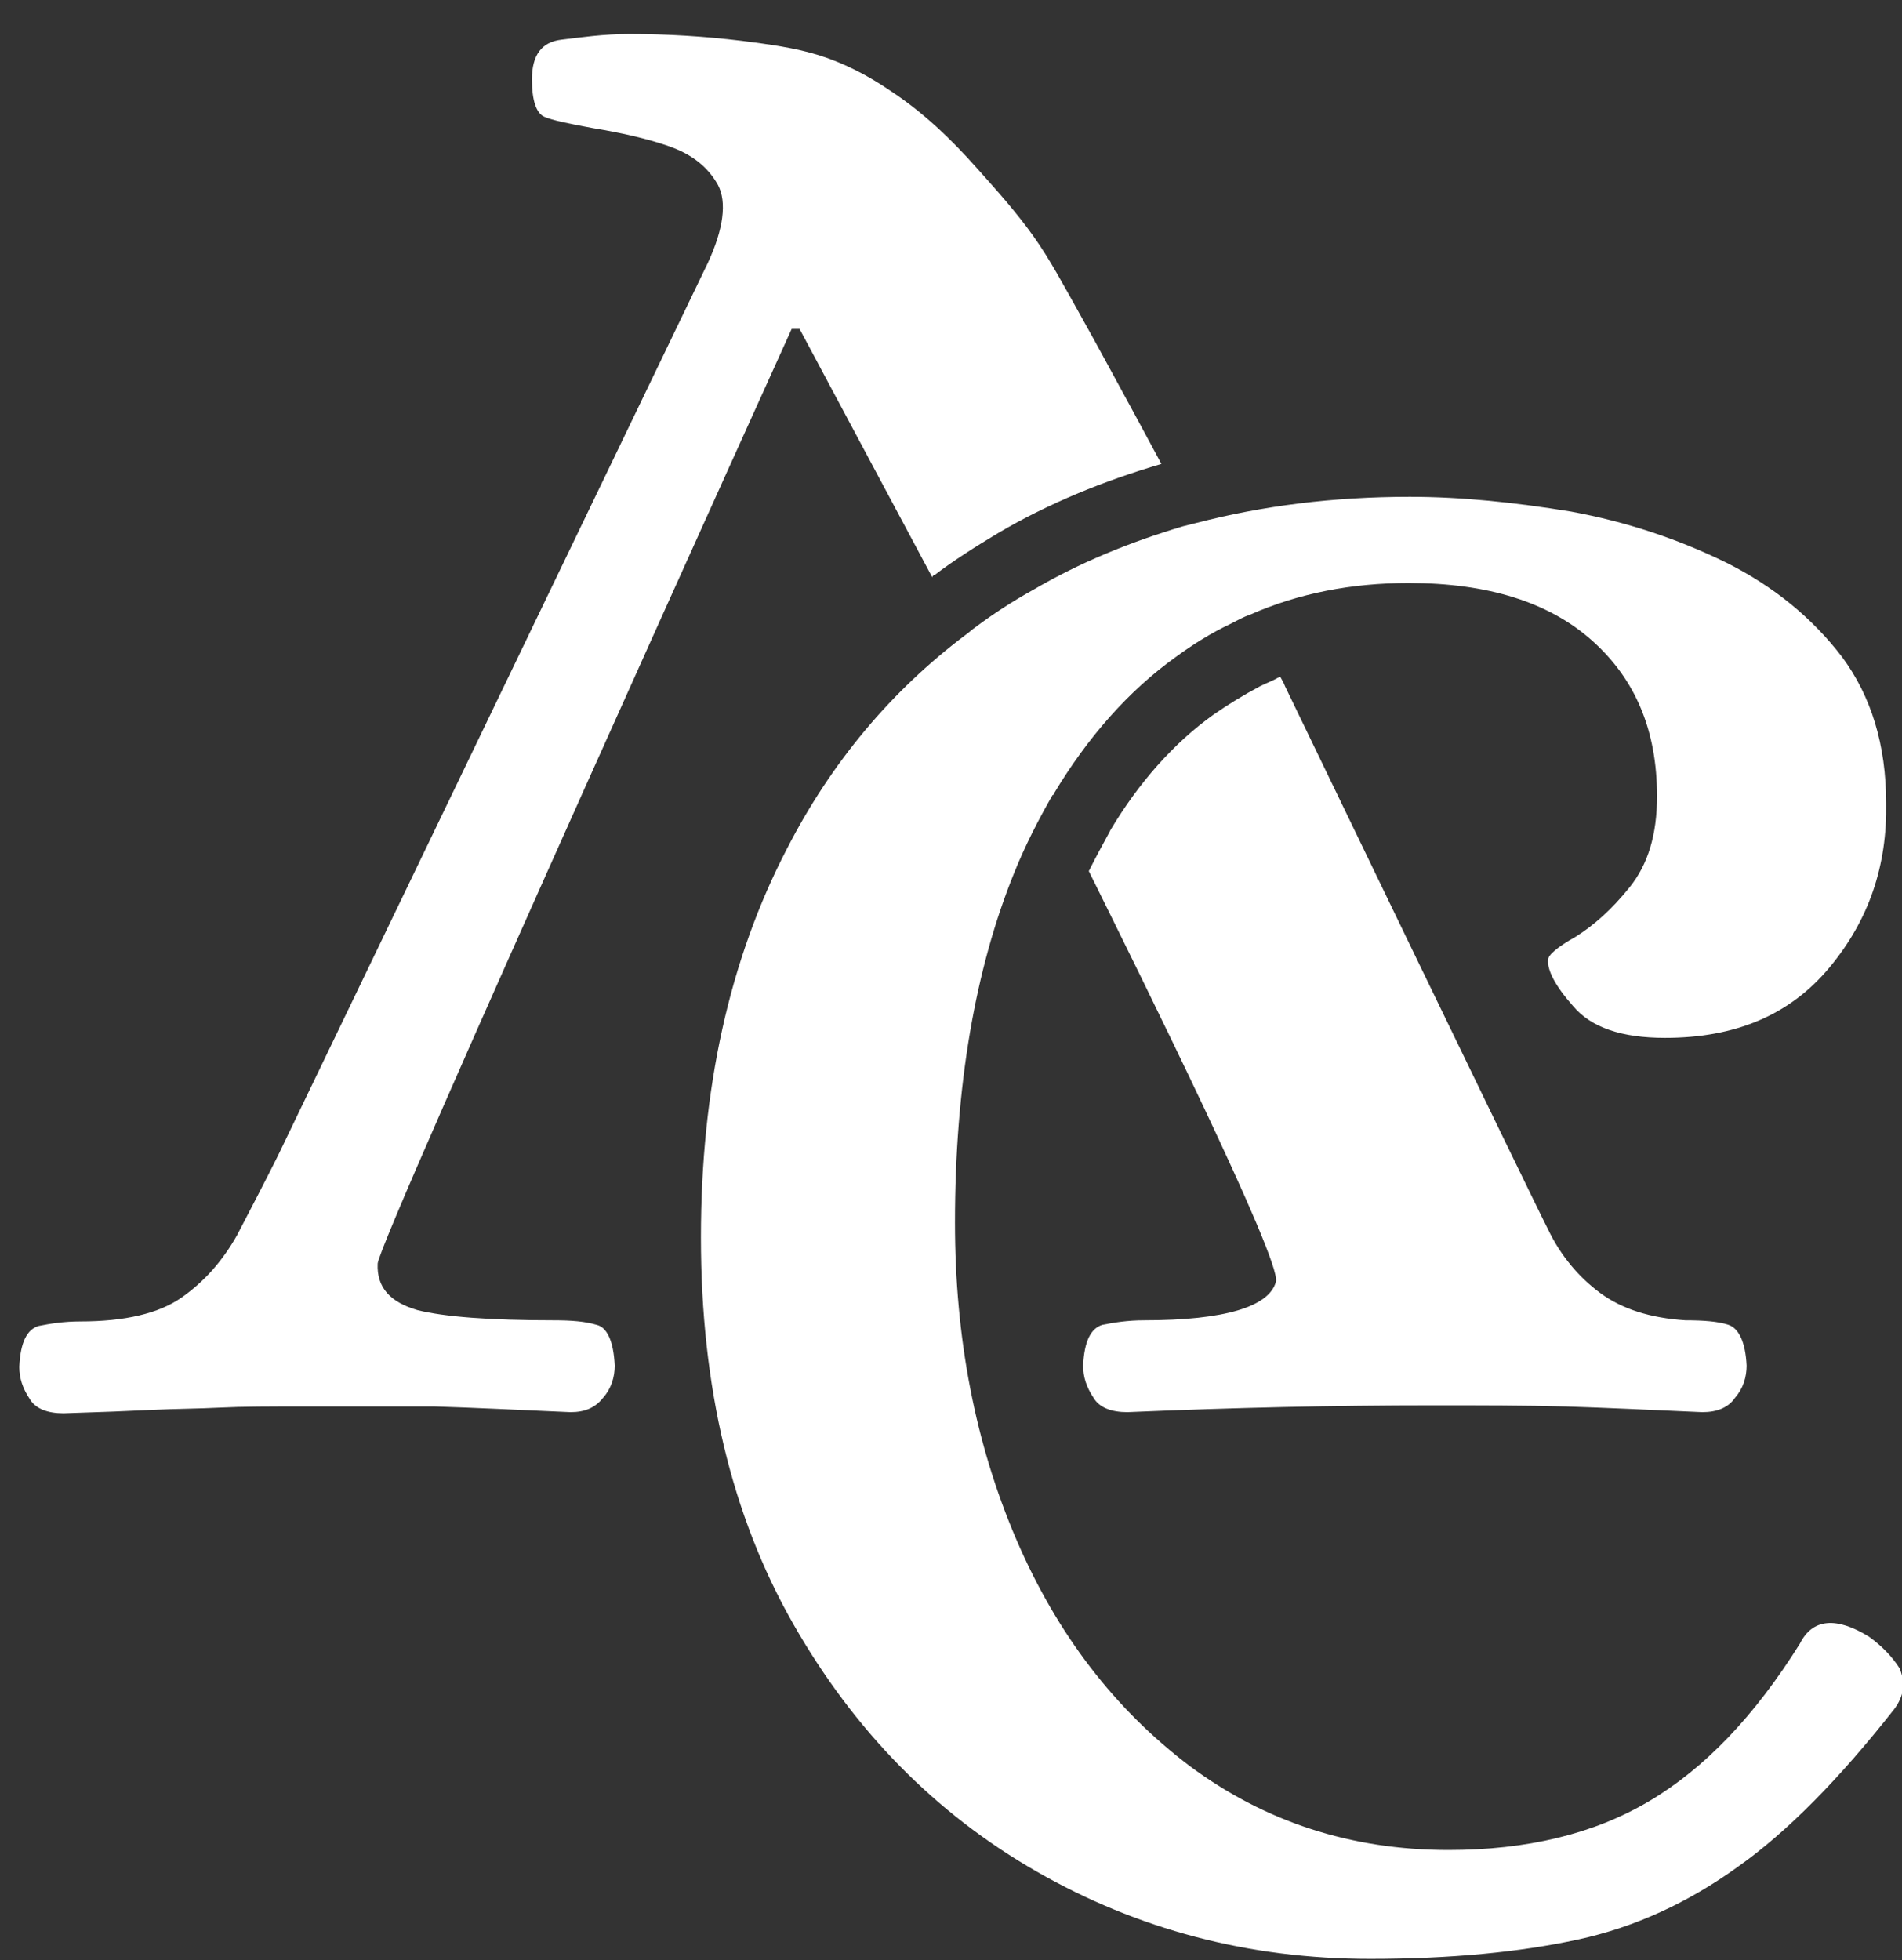
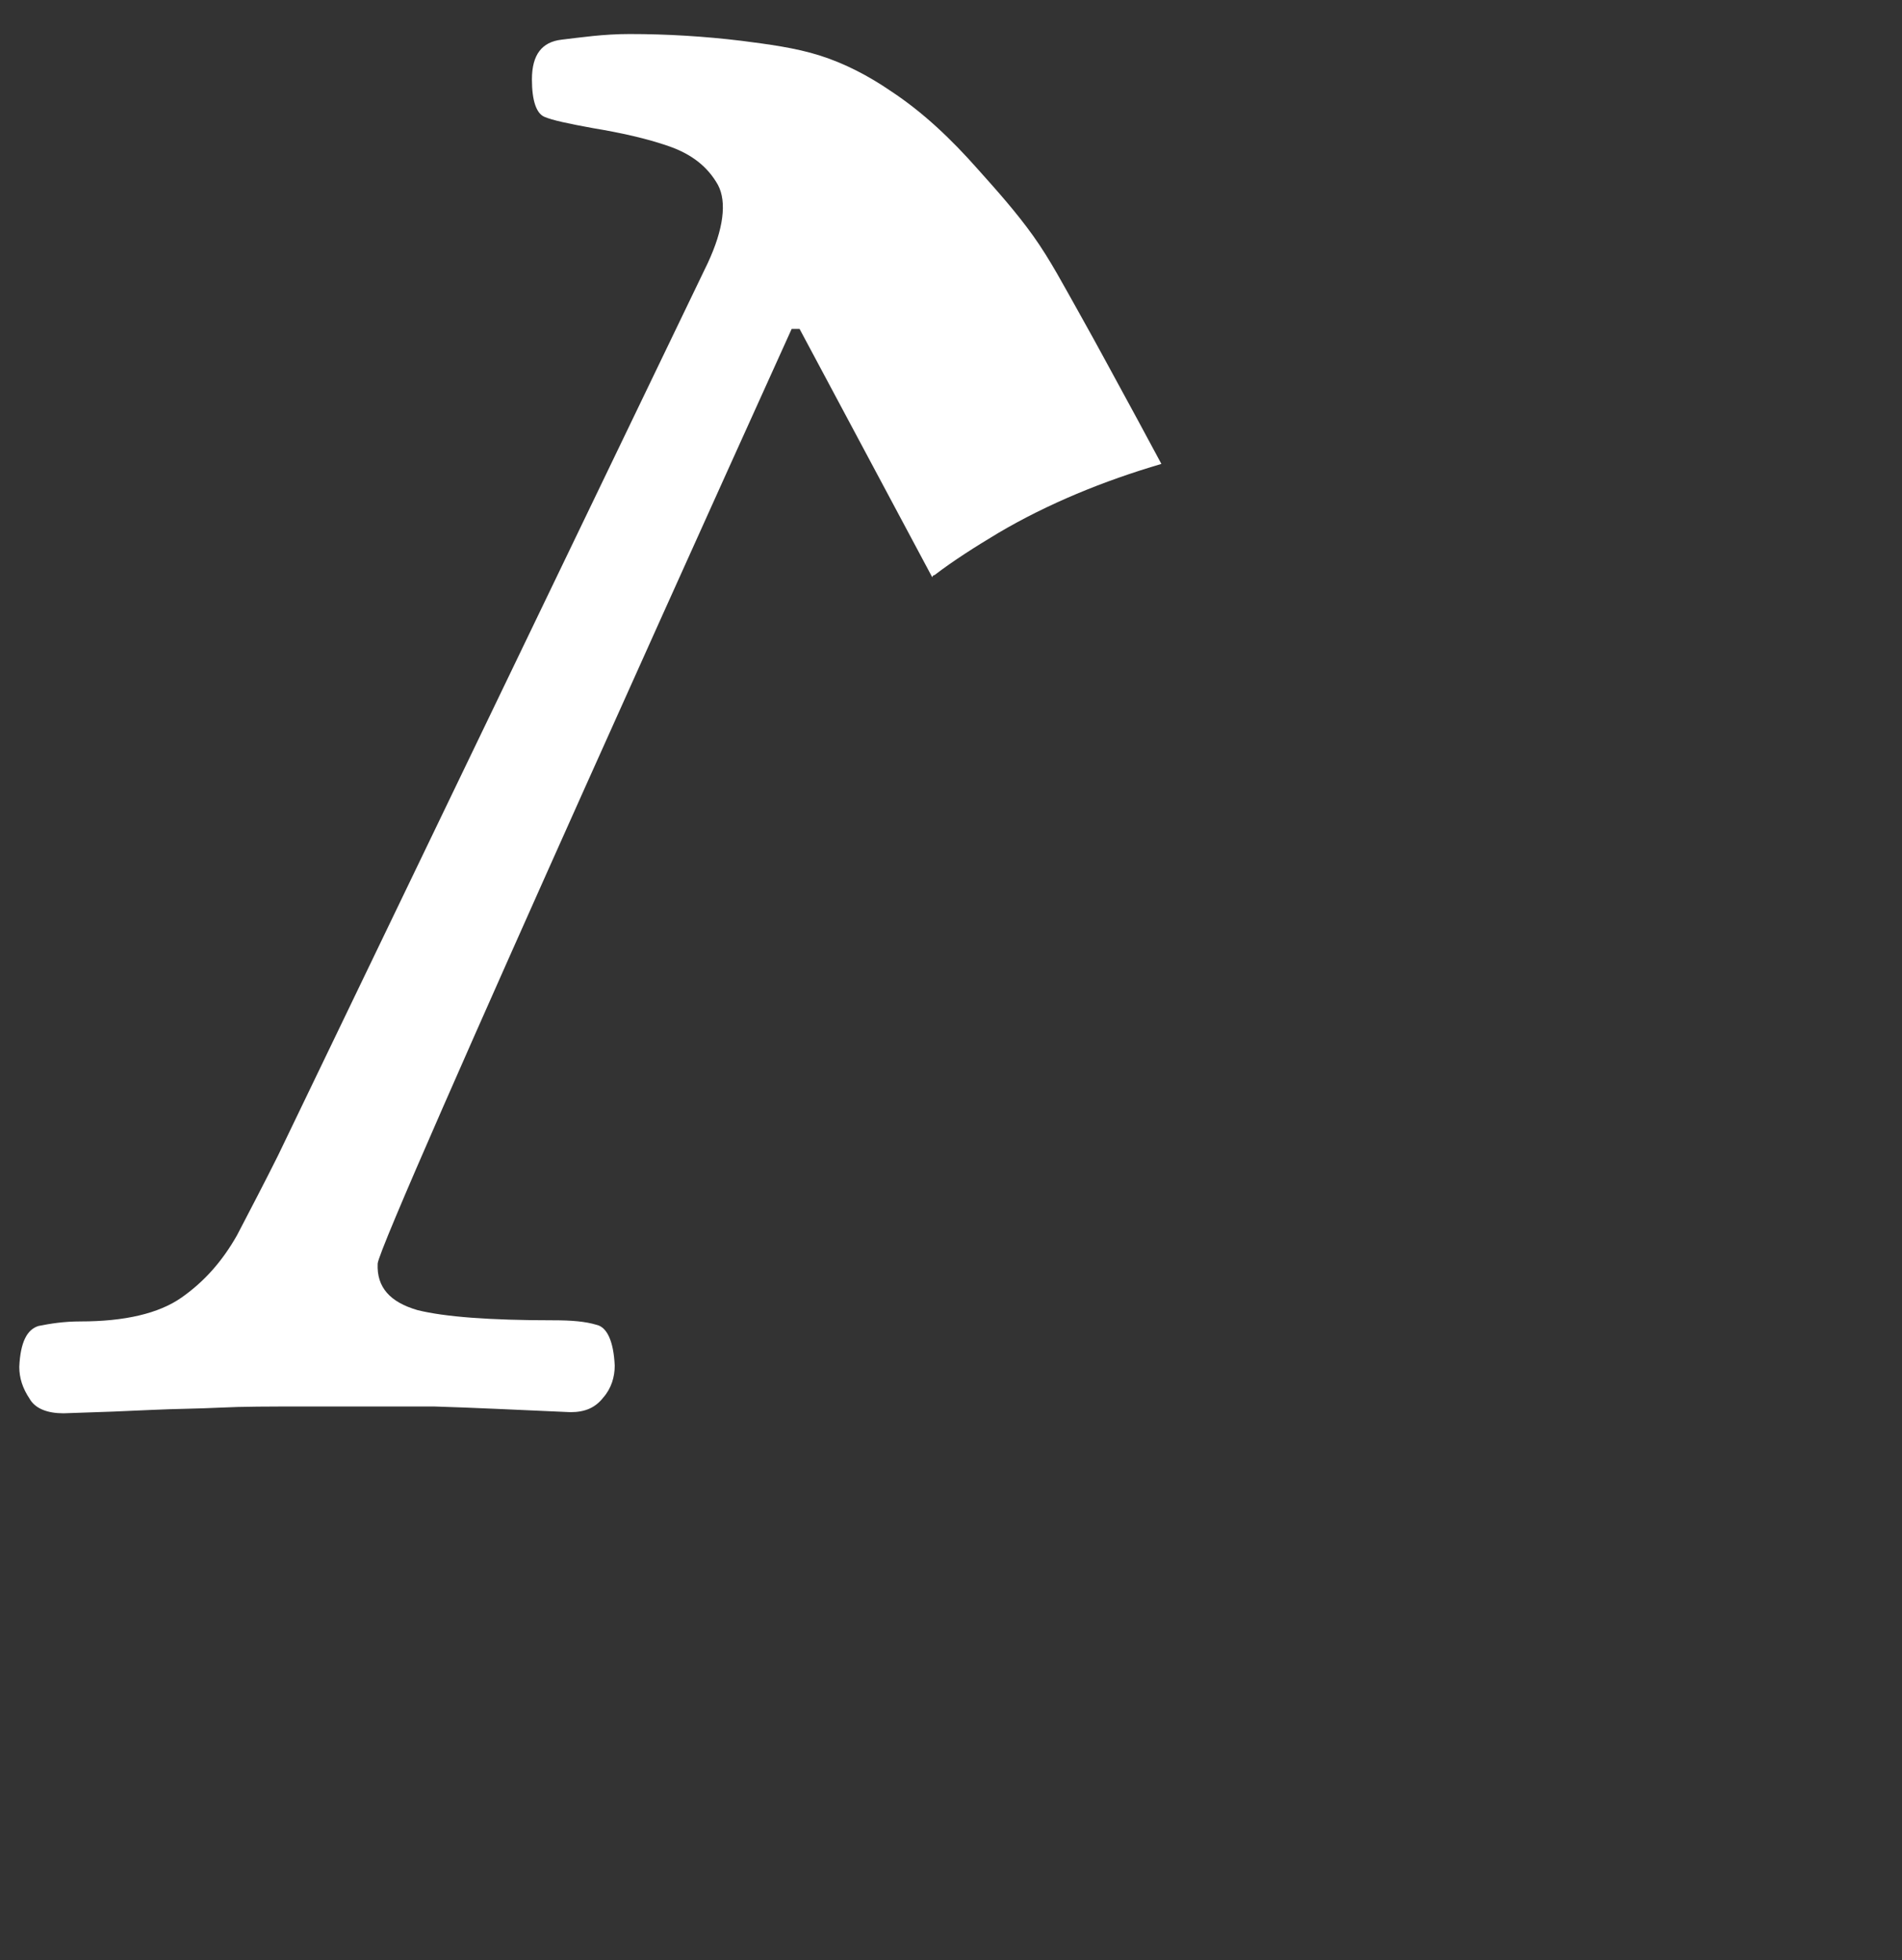
<svg xmlns="http://www.w3.org/2000/svg" version="1.1" id="Layer_1" x="0px" y="0px" viewBox="0 0 167.7 172.8" style="enable-background:new 0 0 167.7 172.8;" xml:space="preserve">
  <rect x="0" y="0" width="167.7" height="172.8" fill="#333333" stroke="none" />
  <style type="text/css">
	.st0{fill:#FFFFFF;}
</style>
  <g id="Layer_1_00000137825445764099506230000014652458873098771121_">
    <g>
      <path class="st0" d="M54.2,120.4c0,1-0.3,2-1,2.8c-0.7,0.9-1.6,1.3-2.9,1.3c-4.6-0.2-8.6-0.4-12-0.5C34.9,124,31,124,26.7,124    c-2.9,0-5.3,0-7.3,0.1c-2,0.1-3.9,0.1-6,0.2c-2,0.1-4.6,0.2-7.8,0.3c-1.4,0-2.5-0.4-3-1.3c-0.6-0.9-0.9-1.8-0.9-2.8    c0.1-2.2,0.7-3.3,1.7-3.6c1-0.2,2.2-0.4,3.7-0.4c3.9,0,6.9-0.7,8.9-2.1c2-1.4,3.6-3.2,4.9-5.5c1.2-2.3,2.4-4.6,3.6-7l37.9-78.7    c1.4-3,1.7-5.4,0.9-6.9c-0.9-1.6-2.3-2.7-4.3-3.4c-2-0.7-4.3-1.2-6.7-1.6c-2.2-0.4-3.6-0.7-4.3-1c-0.7-0.3-1.1-1.4-1.1-3.3    c0-2.2,0.9-3.3,2.6-3.5S53.2,3,55.5,3c3.3,0,6.6,0.2,9.9,0.6c2.3,0.3,4.7,0.6,6.9,1.3c2.2,0.7,4.3,1.8,6.2,3.1    c2.9,1.9,5.4,4.3,7.7,6.9c1.7,1.9,3.4,3.8,4.9,5.9c1.5,2.1,2.7,4.4,4,6.7c1.8,3.2,3.5,6.4,5.2,9.5c0.7,1.3,1.4,2.6,2.1,3.9    c-5.1,1.5-10,3.5-14.4,6.1c-2,1.2-3.9,2.4-5.6,3.7c-0.1,0-0.2,0.1-0.2,0.2L70.5,29h-0.7c0,0-36.4,80.3-36.5,82.4    c-0.1,2.1,1.1,3.4,3.5,4.1c2.4,0.6,6.4,0.9,12,0.9c1.6,0,2.8,0.1,3.8,0.4C53.5,117,54.1,118.2,54.2,120.4z" />
-       <path class="st0" d="M112.5,113c0.5-1.9-11.9-26.9-16.5-36.2c0.6-1.2,1.2-2.3,1.8-3.4l0.1-0.2c2.5-4.2,5.6-7.7,9.1-10.2    c1.3-0.9,2.6-1.7,4.1-2.5c0.4-0.2,0.9-0.4,1.3-0.6c0.2-0.1,0.3-0.2,0.5-0.2c0.1,0.2,0.3,0.5,0.4,0.8c0,0,22,45.6,23.2,47.9    c1.1,2.3,2.7,4.2,4.6,5.6s4.4,2.2,7.5,2.4c1.6,0,2.9,0.1,3.8,0.4c0.9,0.3,1.5,1.5,1.6,3.6c0,1-0.3,2-1,2.8    c-0.6,0.9-1.6,1.3-2.9,1.3c-4.6-0.2-8.7-0.4-12.1-0.5c-3.5-0.1-7.4-0.1-11.7-0.1c-8.5,0-17.5,0.2-26.9,0.6c-1.4,0-2.5-0.4-3-1.3    c-0.6-0.9-0.9-1.8-0.9-2.8c0.1-2.2,0.7-3.3,1.7-3.6c1-0.2,2.2-0.4,3.7-0.4C108,116.4,111.9,115.2,112.5,113z" />
-       <path class="st0" d="M167,150.7c-4.8,6.1-9.4,10.8-13.8,13.9c-4.3,3.1-9,5.3-14.1,6.4c-5.1,1.1-11.2,1.7-18.3,1.7    c-10.7,0-20.5-2.6-29.4-7.7c-8.9-5.1-16.1-12.4-21.5-21.9c-5.4-9.5-8.1-20.8-8.1-34c0-13.1,2.5-24.5,7.6-34.3    c3.9-7.6,9.2-13.9,15.7-18.8c0.3-0.2,0.6-0.5,0.9-0.7c1.6-1.2,3.3-2.3,5.1-3.3c4.1-2.4,8.5-4.2,13.2-5.6c0.4-0.1,0.8-0.2,1.2-0.3    c5.8-1.5,12-2.3,18.8-2.3c4.6,0,9.3,0.5,14.2,1.3c4.9,0.9,9.4,2.4,13.7,4.5c4.2,2.1,7.6,4.9,10.2,8.3c2.6,3.5,3.9,7.8,3.9,12.9    c0.1,5.5-1.5,10.3-5,14.5s-8.3,6.2-14.5,6.2c-3.8,0-6.5-0.9-8.1-2.8c-1.6-1.8-2.3-3.2-2.2-4.1c0-0.4,0.8-1.1,2.4-2    c1.6-1,3.2-2.4,4.8-4.4c1.6-2,2.4-4.6,2.4-8c0-5.8-1.9-10.3-5.7-13.7c-3.8-3.4-9.2-5.1-16.2-5.1c-5,0-9.7,0.9-14,2.8    c-0.6,0.2-1.1,0.5-1.7,0.8c-1.7,0.8-3.3,1.8-4.8,2.9c-4.2,3-7.8,7.1-10.8,12.1c0,0,0,0.1-0.1,0.1c-1.2,2.1-2.4,4.4-3.4,6.9    c-3.4,8.4-5.2,18.7-5.2,30.8c0,10.2,1.8,19.5,5.4,27.9s8.7,15,15.3,20c6.6,4.9,14.2,7.4,22.8,7.4c6.9,0,12.8-1.4,17.7-4.3    c4.9-2.9,9.3-7.5,13.3-13.9c1.1-2.2,3.2-2.4,6.1-0.6c1.1,0.8,2,1.7,2.7,2.8C168,148.4,167.9,149.5,167,150.7z" />
    </g>
  </g>
  <g id="Layer_2_00000116916135390170464130000001328722622742557061_">
</g>
</svg>